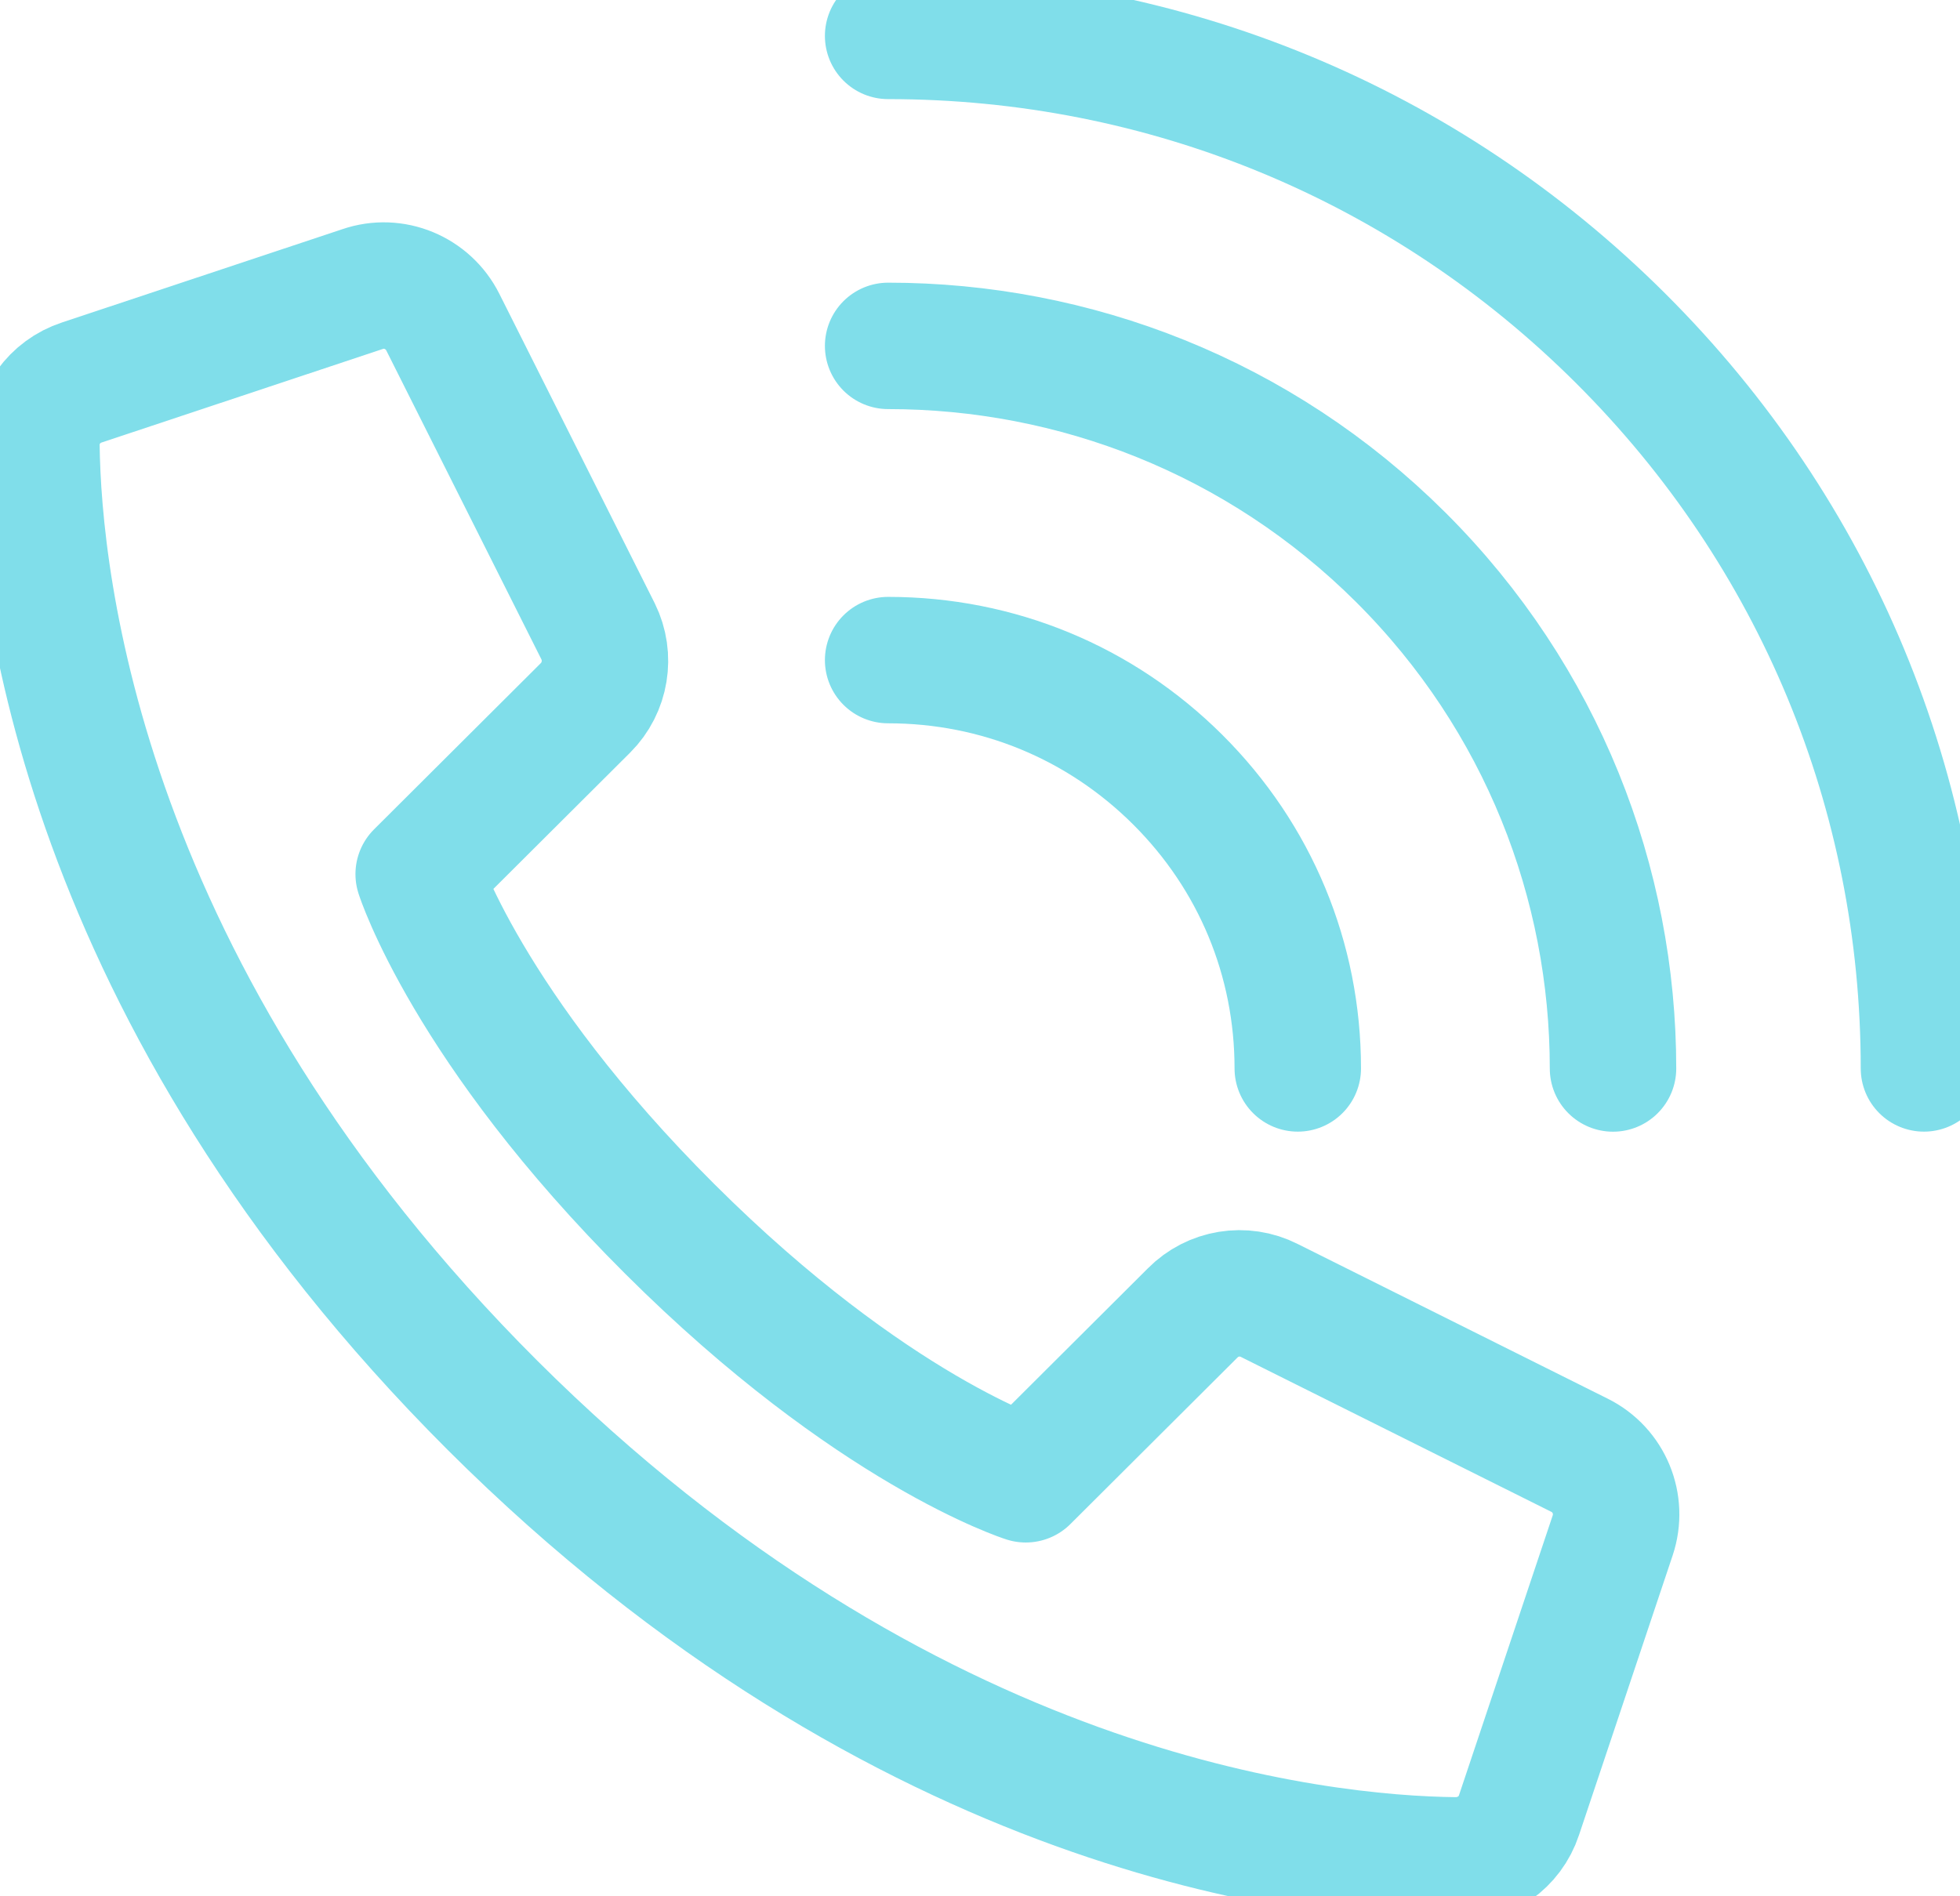
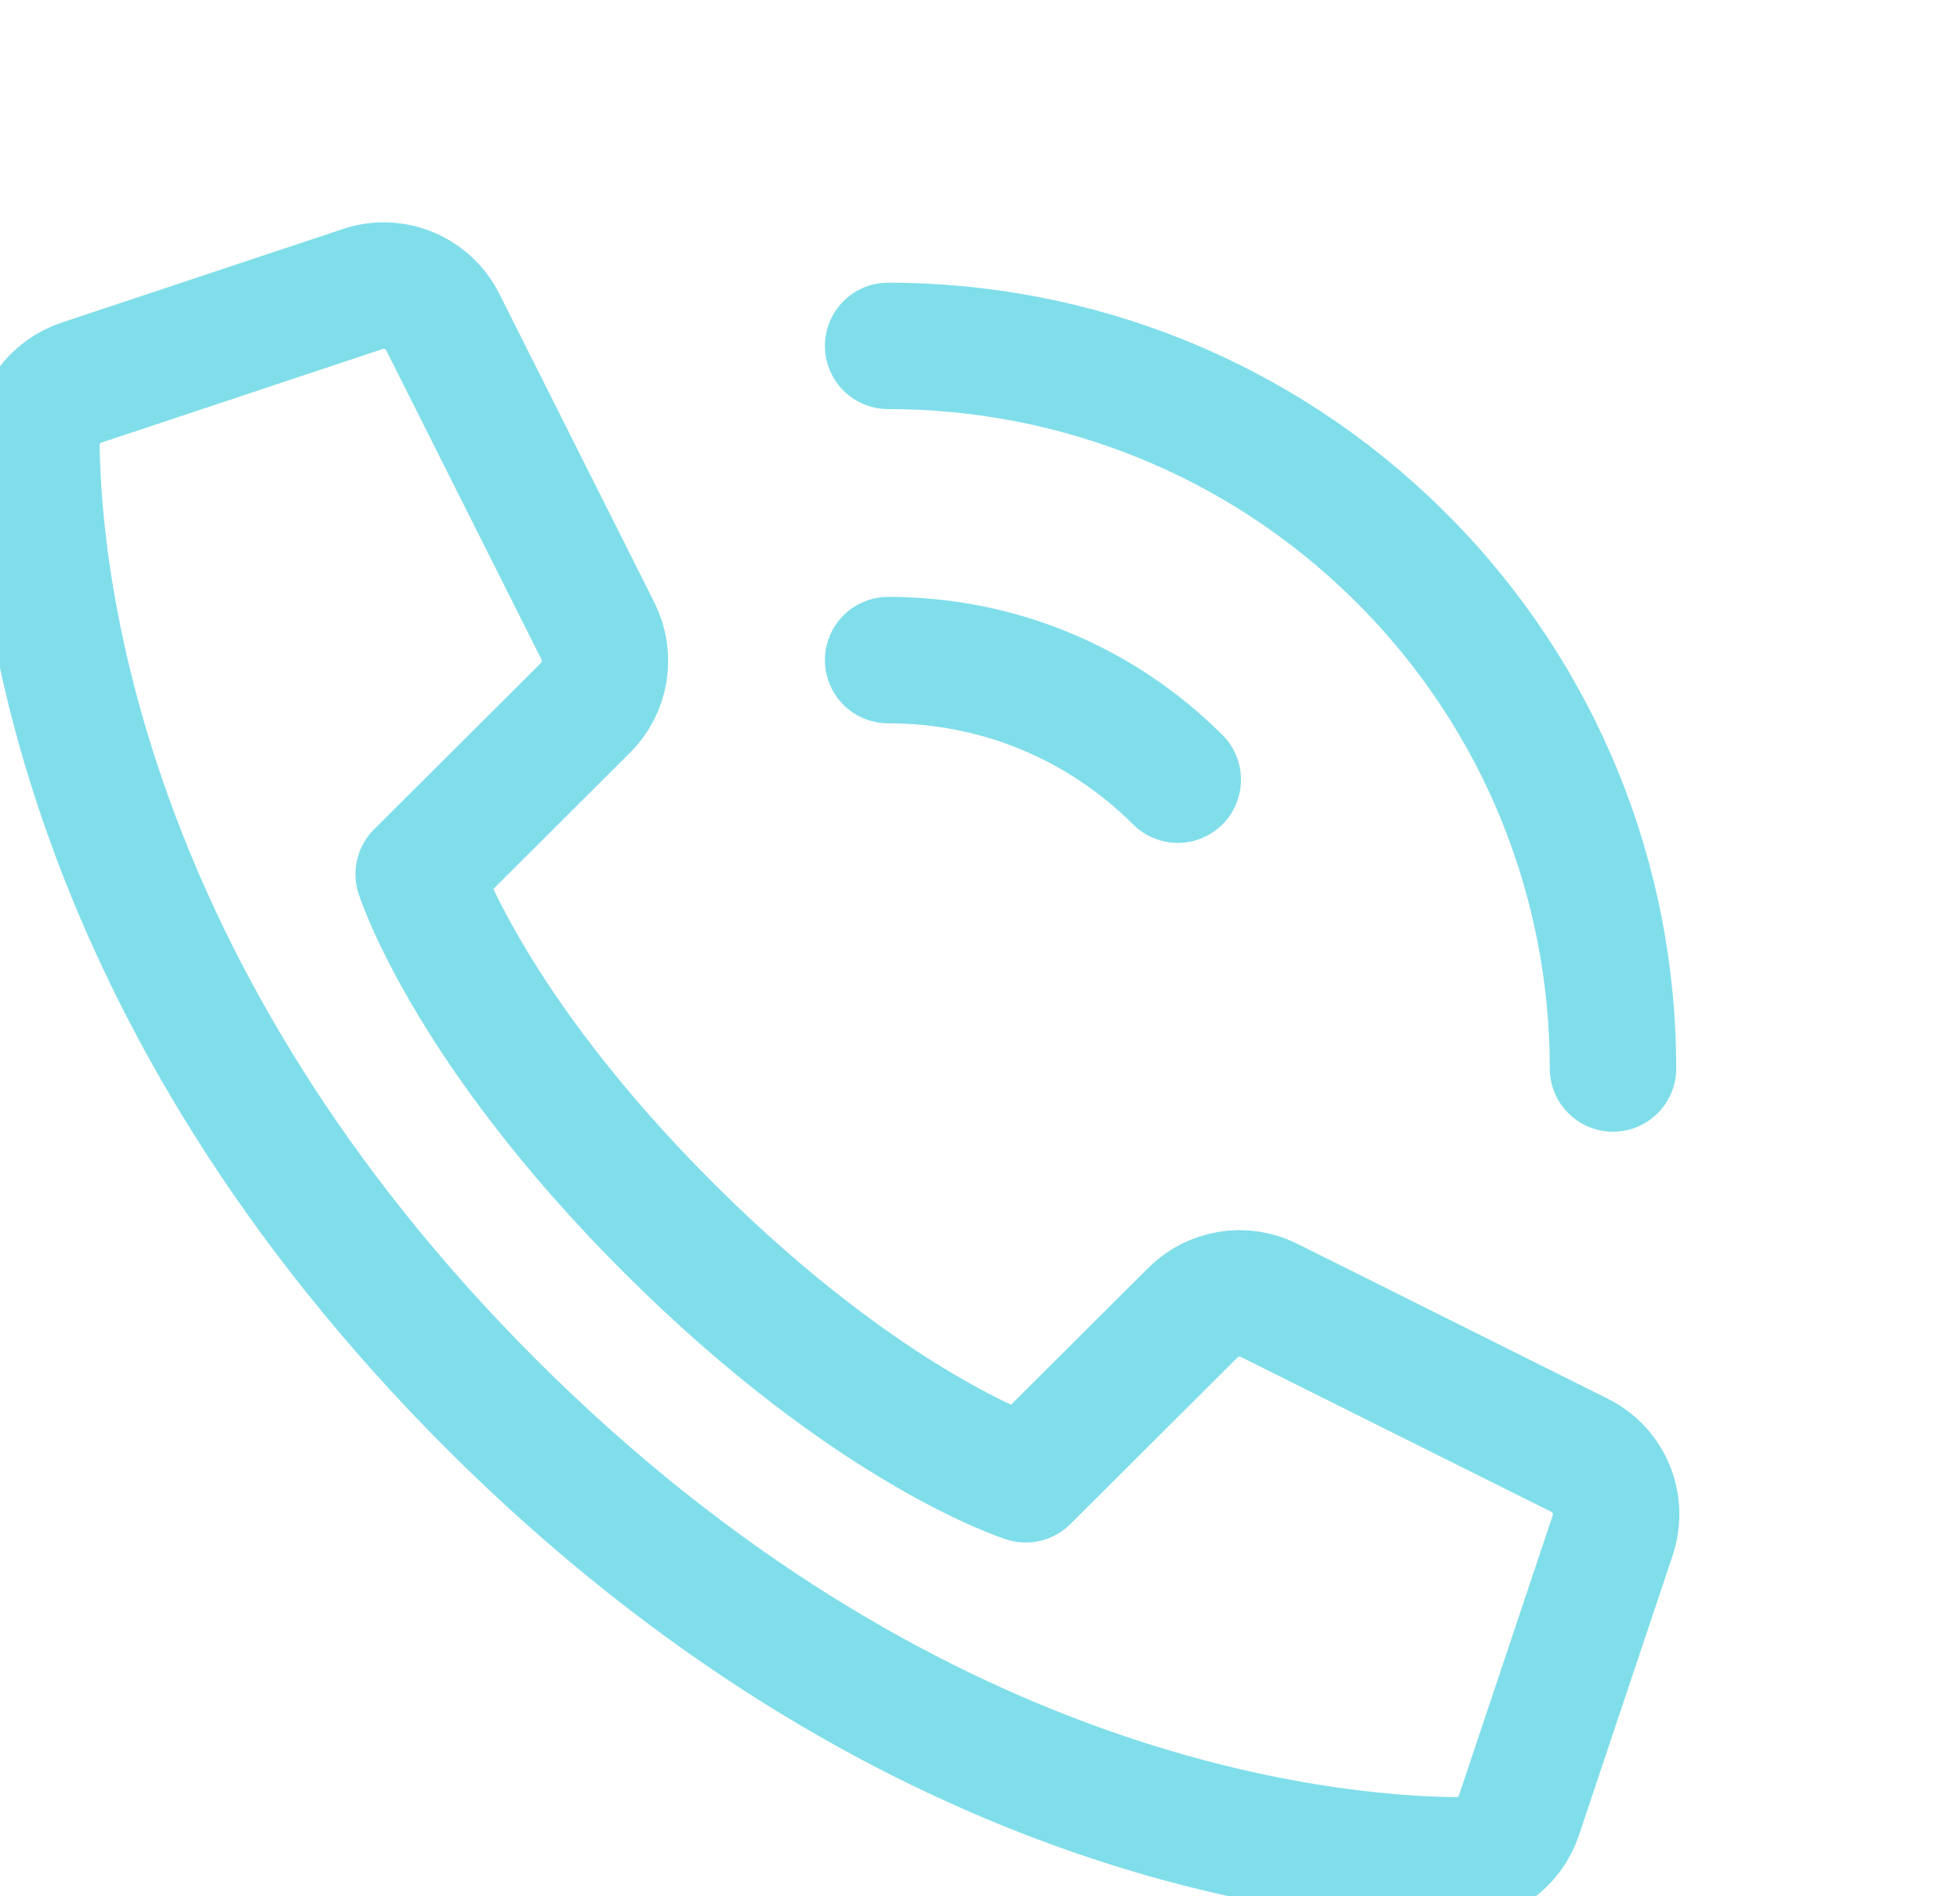
<svg xmlns="http://www.w3.org/2000/svg" width="31" height="30" viewBox="0 0 31 30" fill="none">
  <g clip-path="url(#clip0_12597_5922)">
    <path d="M7.79 22.233C14.309 28.733 20.828 29.409 23.022 29.432C23.478 29.432 23.883 29.148 24.025 28.716L25.507 24.29C25.672 23.795 25.45 23.256 24.983 23.023L20.076 20.574C19.672 20.369 19.181 20.449 18.862 20.773L16.224 23.403C16.224 23.403 13.796 22.636 10.594 19.443C7.391 16.25 6.622 13.829 6.622 13.829L9.26 11.199C9.579 10.881 9.659 10.392 9.46 9.989L7.004 5.097C6.77 4.631 6.229 4.403 5.733 4.574L1.294 6.051C0.861 6.193 0.57 6.597 0.576 7.051C0.604 9.233 1.277 15.733 7.796 22.239L7.79 22.233Z" stroke="#80DEEA" stroke-width="2" stroke-linecap="round" stroke-linejoin="round" />
-     <path d="M30.43 16.903C30.43 12.54 28.726 8.437 25.632 5.352C22.538 2.267 18.423 0.568 14.047 0.568" stroke="#80DEEA" stroke-width="2" stroke-linecap="round" stroke-linejoin="round" />
-     <path d="M14.047 10.443C15.779 10.443 17.403 11.114 18.628 12.335C19.854 13.557 20.526 15.176 20.526 16.903" stroke="#80DEEA" stroke-width="2" stroke-linecap="round" stroke-linejoin="round" />
+     <path d="M14.047 10.443C15.779 10.443 17.403 11.114 18.628 12.335" stroke="#80DEEA" stroke-width="2" stroke-linecap="round" stroke-linejoin="round" />
    <path d="M25.512 16.904C25.512 13.977 24.395 11.051 22.156 8.818C19.916 6.585 16.982 5.472 14.047 5.472" stroke="#80DEEA" stroke-width="2" stroke-linecap="round" stroke-linejoin="round" />
  </g>
  <defs>
    <clipPath id="clip0_12597_5922">
      <rect width="31" height="30" fill="white" />
    </clipPath>
  </defs>
</svg>